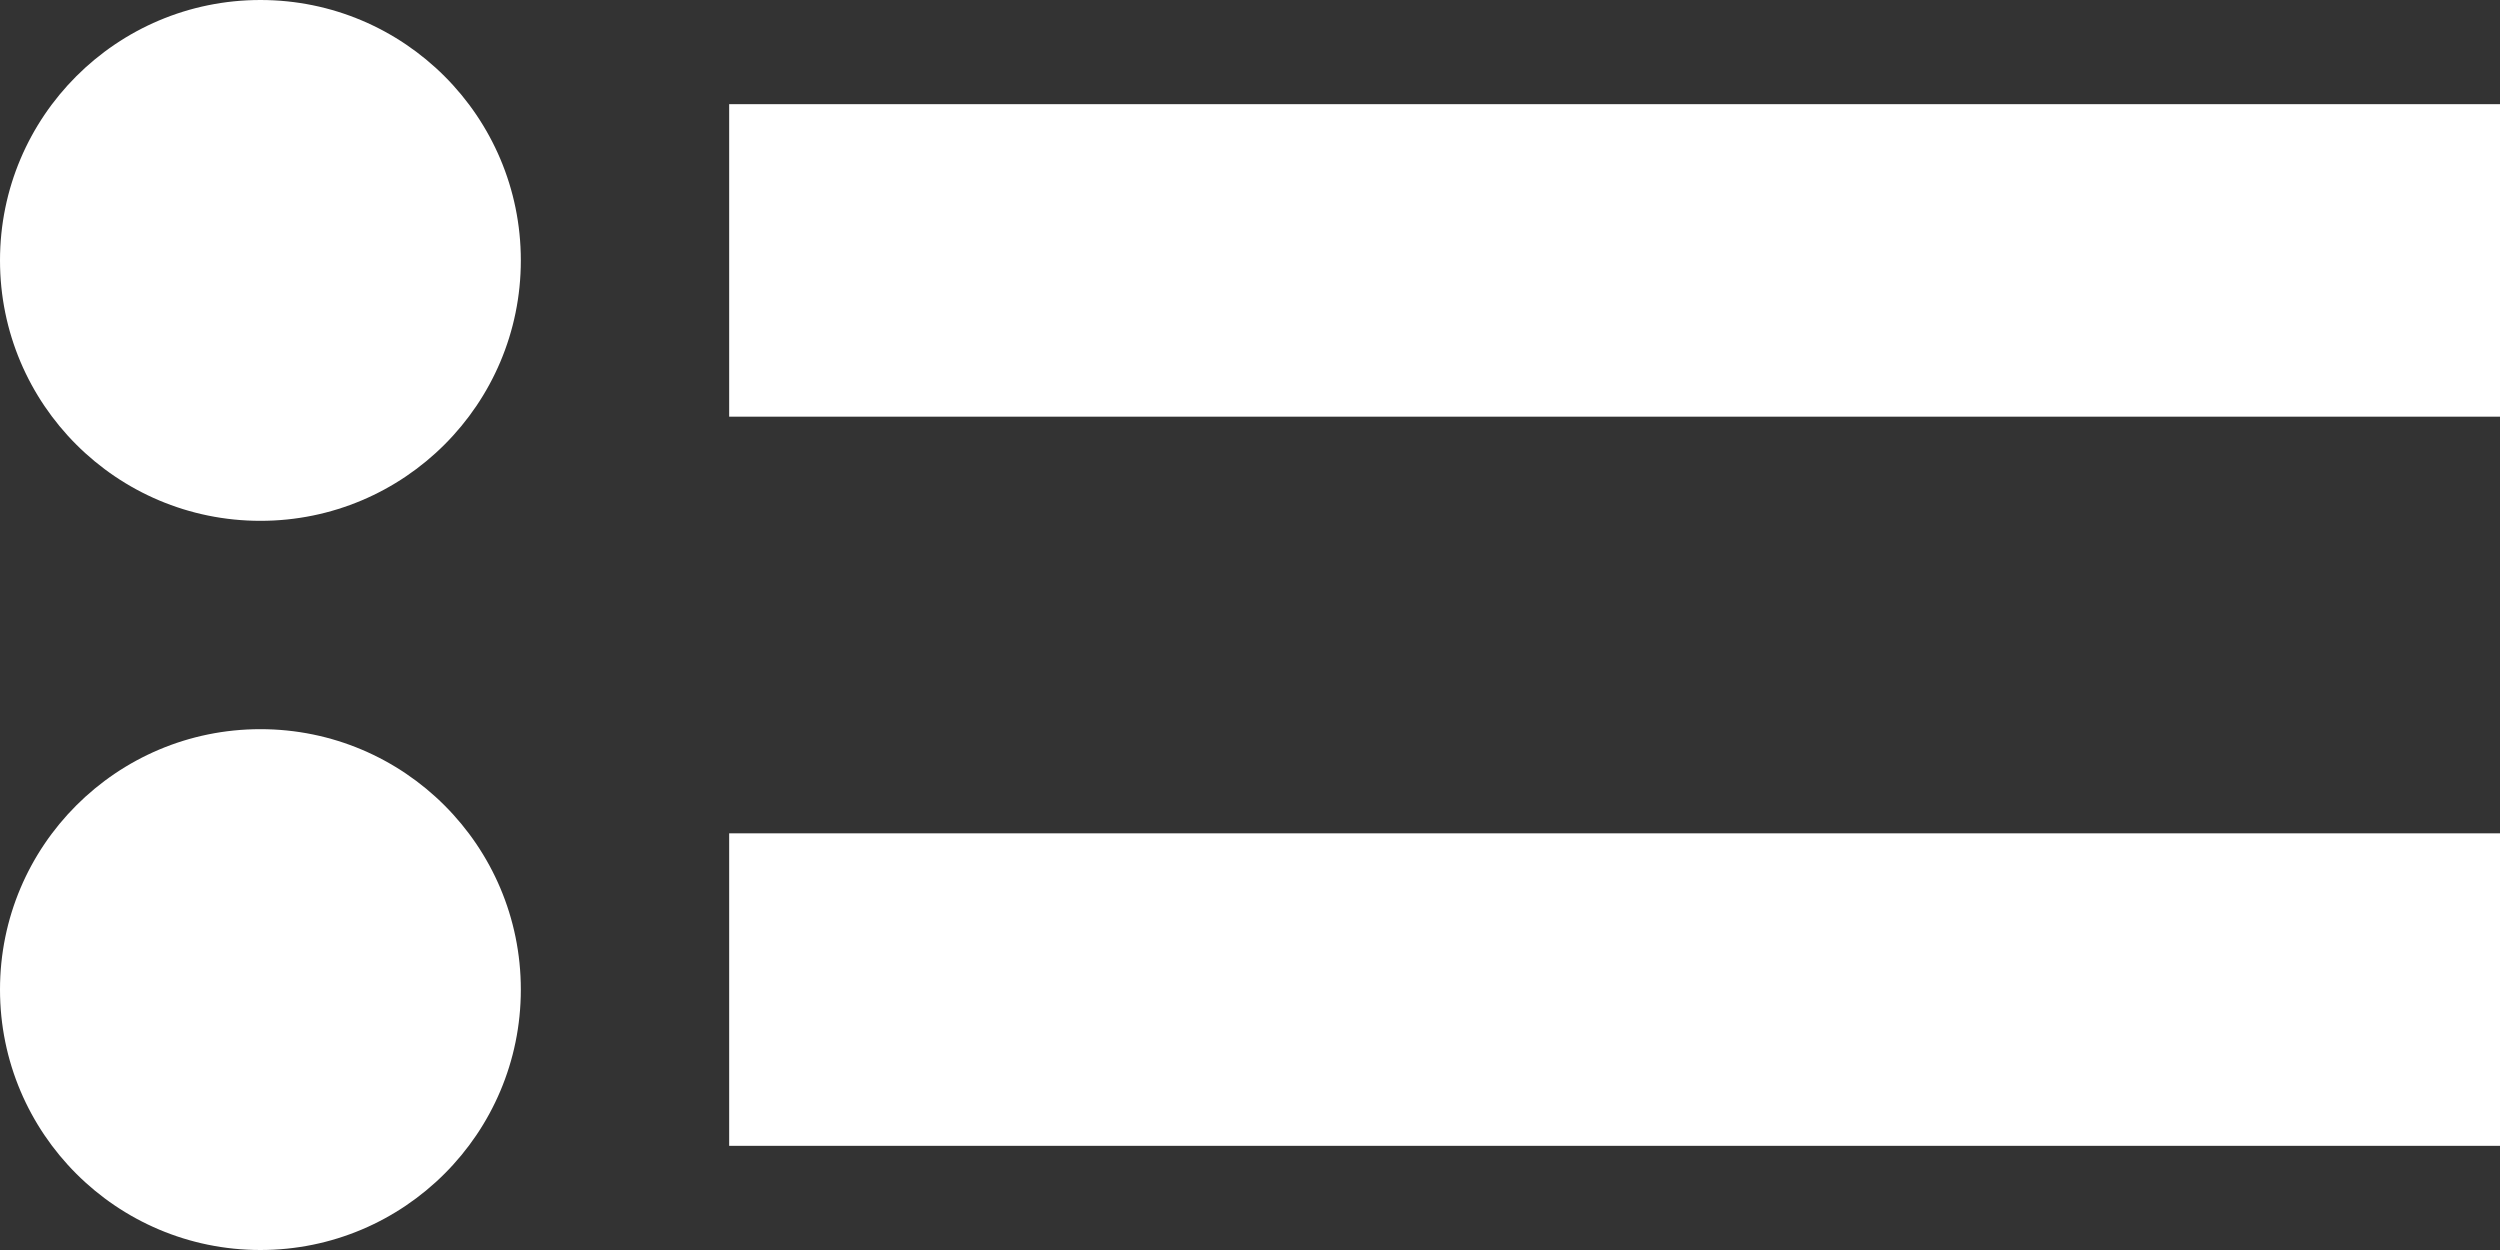
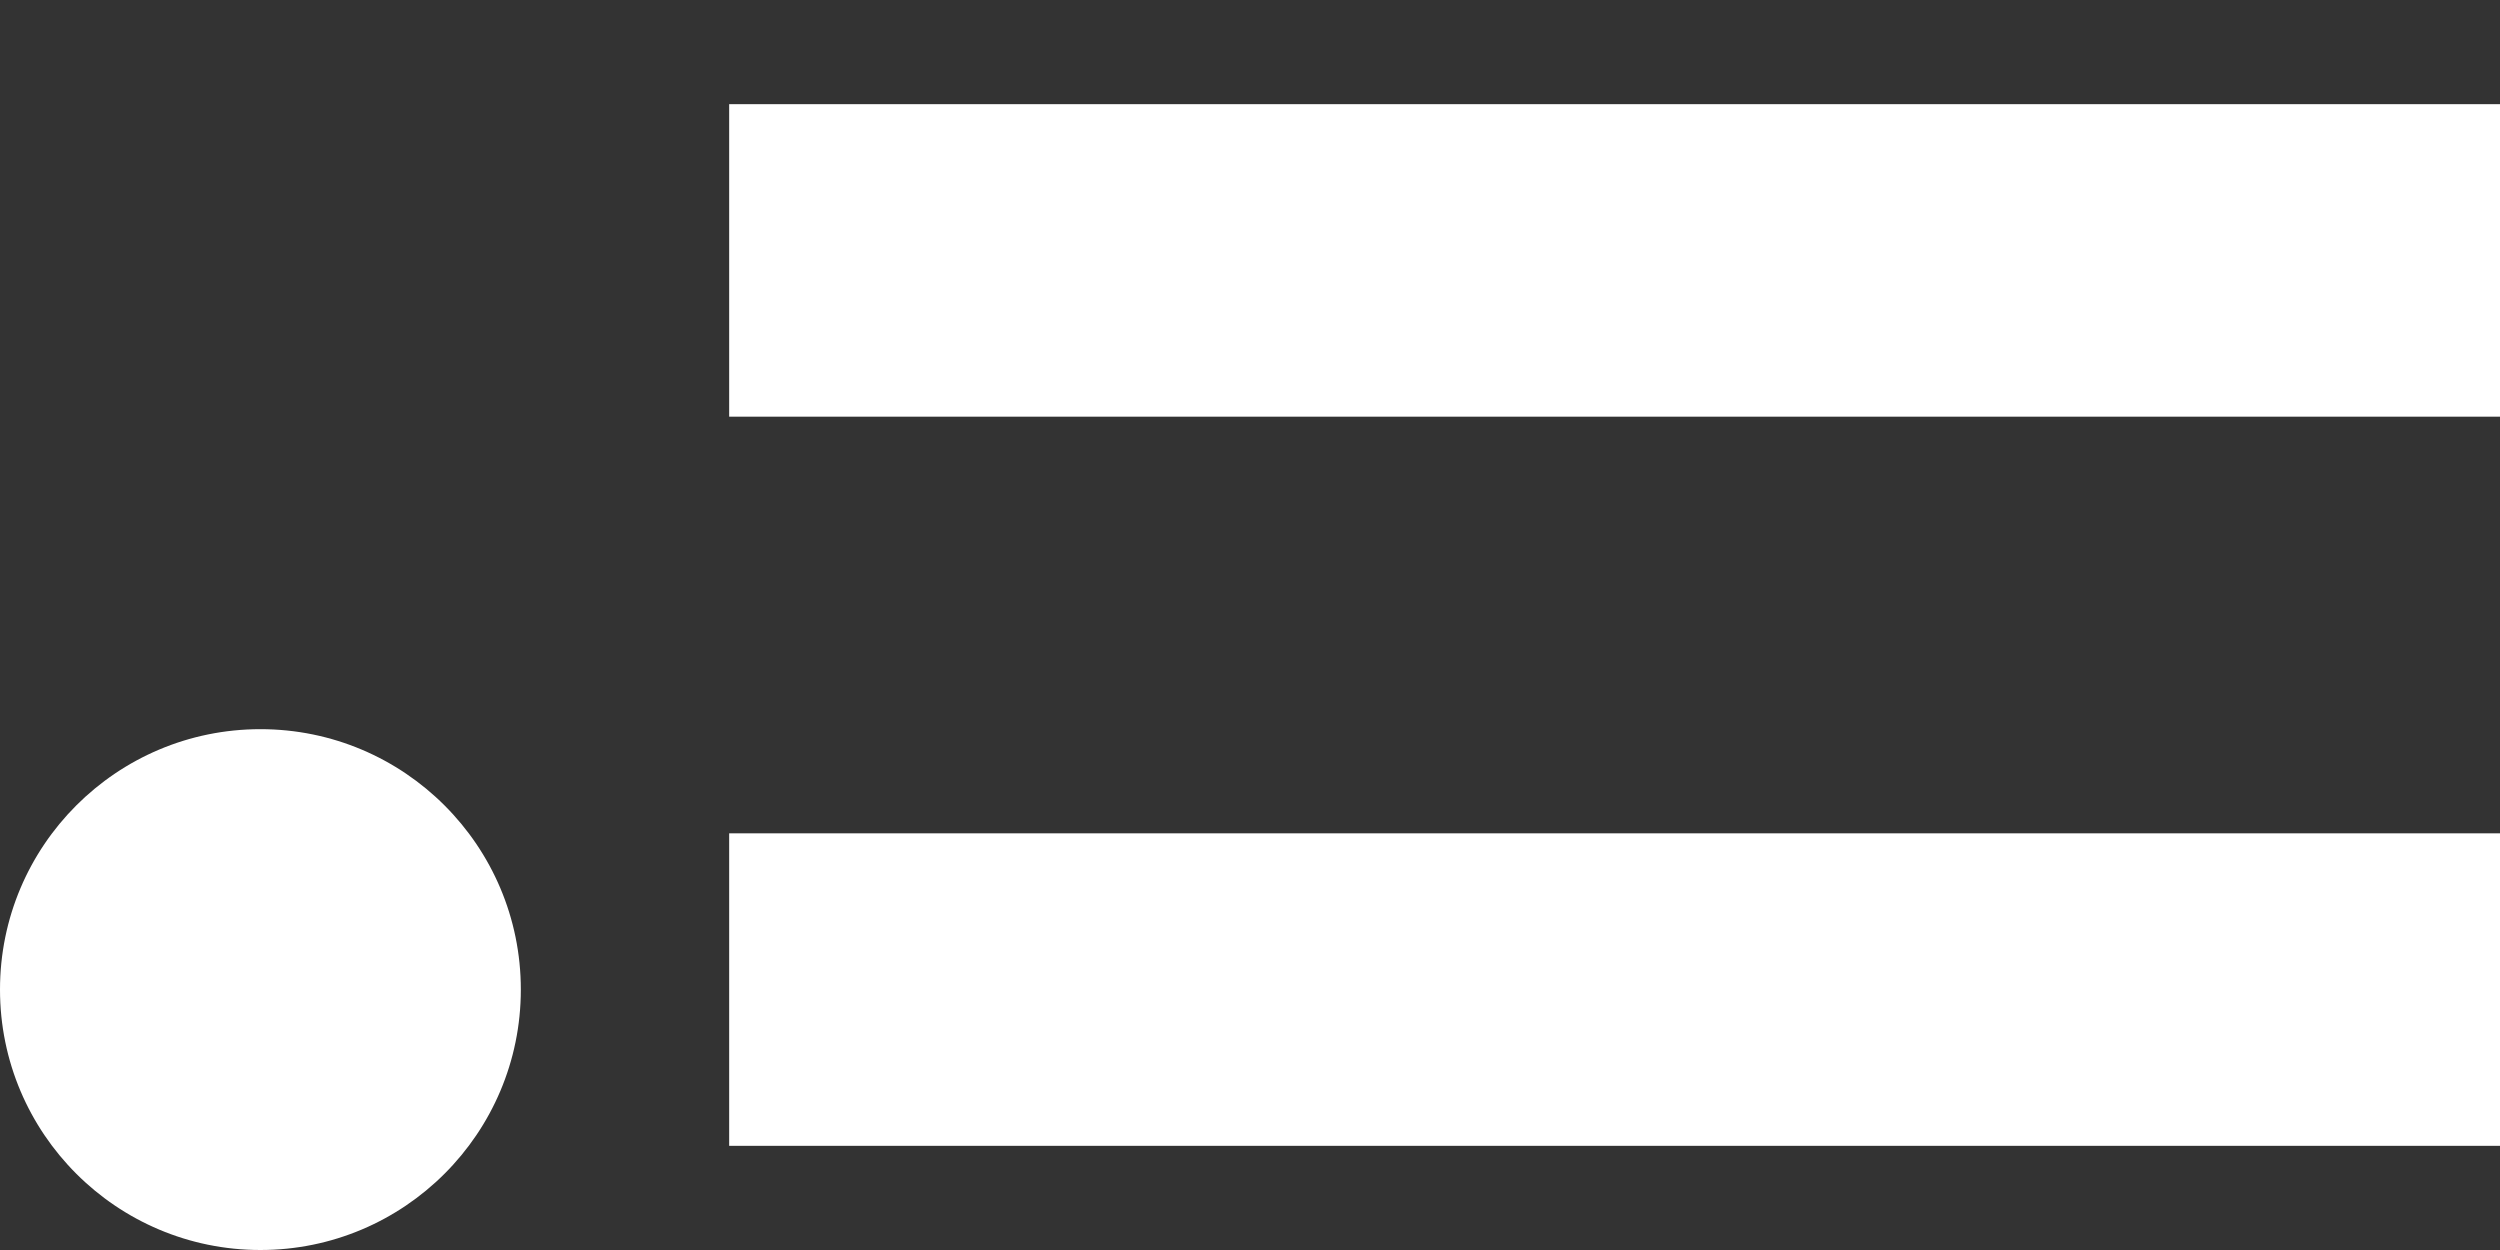
<svg xmlns="http://www.w3.org/2000/svg" width="24" height="12" viewBox="0 0 24 12" fill="none">
  <rect x="0" y="0" width="24" height="12" fill="#333333" stroke="none" />
-   <circle cx="2.5" cy="2.5" r="2.5" fill="white" />
  <circle cx="2.5" cy="9.5" r="2.5" fill="white" />
  <rect x="7" y="1" width="17" height="3" fill="white" />
  <rect x="7" y="8" width="17" height="3" fill="white" />
</svg>